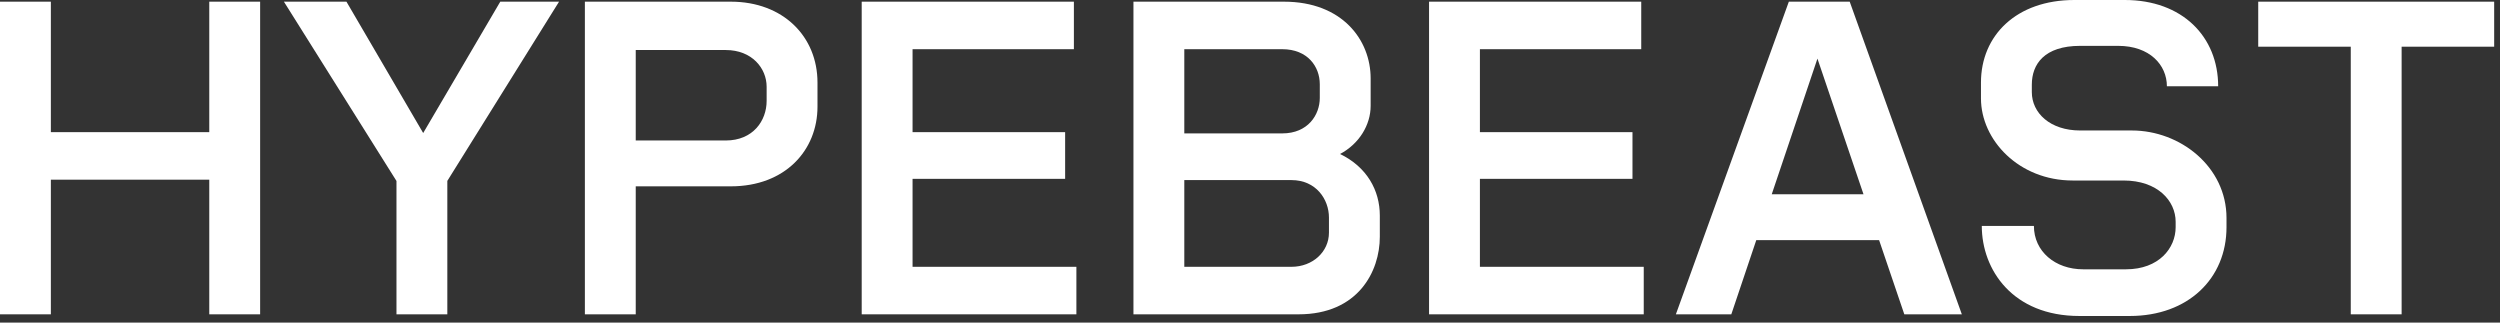
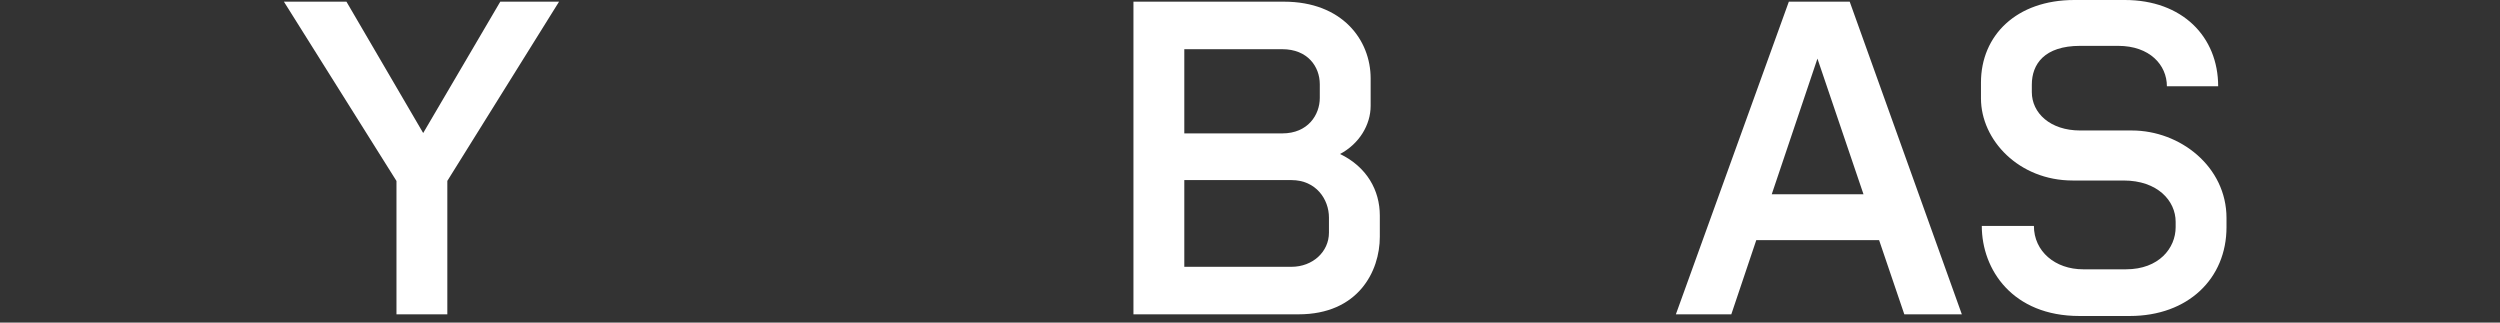
<svg xmlns="http://www.w3.org/2000/svg" width="248" height="32" viewBox="0 0 248 32" fill="none">
  <rect x="0" y="0" width="248" height="32" fill="#333333" stroke="none" />
  <path d="M49.627 0.166L41.98 13.196L34.367 0.166H28.164L39.33 17.952V31.181H44.375V17.944L55.458 0.166H49.627Z" fill="white" />
-   <path d="M20.76 13.109H5.045V0.166H0V31.181H5.045V17.824H20.76V31.181H25.805V0.166H20.76V13.109Z" fill="white" />
-   <path d="M72.493 0.166H58.02V31.181H63.065V18.485H72.493C77.911 18.485 81.095 14.887 81.095 10.587V8.188C81.095 3.639 77.704 0.166 72.493 0.166ZM76.05 10.008C76.05 11.993 74.685 13.936 71.997 13.936H63.065V4.963H71.997C74.602 4.963 76.05 6.782 76.05 8.602V10.008Z" fill="white" />
-   <path d="M90.526 17.741H105.661V13.109H90.526V4.88H106.53V0.166H85.481V31.181H106.778V26.467H90.526V17.741Z" fill="white" />
-   <path d="M247.422 0.166H224.016V4.632H233.196V31.181H238.241V4.632H247.422V0.166Z" fill="white" />
  <path d="M132.932 15.276C134.843 14.263 135.968 12.382 135.968 10.504V7.775C135.968 3.97 133.156 0.166 127.366 0.166H112.438V31.181H128.814C134.727 31.181 136.878 26.922 136.878 23.489V21.38C136.878 18.87 135.583 16.558 132.932 15.276ZM127.201 4.88C129.723 4.88 130.923 6.617 130.923 8.354V9.718C130.923 11.372 129.765 13.233 127.201 13.233H117.483V4.88H127.201ZM131.832 23.076C131.832 24.978 130.22 26.467 128.111 26.467H117.483V17.865H128.111C130.551 17.865 131.832 19.767 131.832 21.587V23.076Z" fill="white" />
  <path d="M211.482 12.944H206.354C203.376 12.944 201.557 11.207 201.557 9.139V8.395C201.557 6.369 202.798 4.549 206.354 4.549H210.117C213.26 4.549 214.956 6.451 214.956 8.56H220.042C220.042 3.639 216.486 0 210.779 0H205.775C200.027 0 196.512 3.515 196.512 8.188V9.76C196.512 13.895 200.275 17.906 205.61 17.906H210.655C214.046 17.906 215.824 19.933 215.824 22V22.538C215.824 24.606 214.17 26.715 210.903 26.715H206.643C203.873 26.715 201.764 24.936 201.764 22.414H196.594C196.594 26.756 199.655 31.346 206.271 31.346H211.275C217.065 31.346 220.869 27.624 220.869 22.538V21.628C220.869 16.542 216.279 12.944 211.482 12.944Z" fill="white" />
-   <path d="M146.807 17.741H161.942V13.109H146.807V4.88H162.811V0.166H141.762V31.181H163.059V26.467H146.807V17.741Z" fill="white" />
  <path d="M177.453 0.166L166.246 31.181H171.746L174.223 23.82H186.406L188.908 31.181H194.615L183.491 0.166H177.453ZM175.757 19.271L180.29 5.814L184.859 19.271H175.757Z" fill="white" />
</svg>